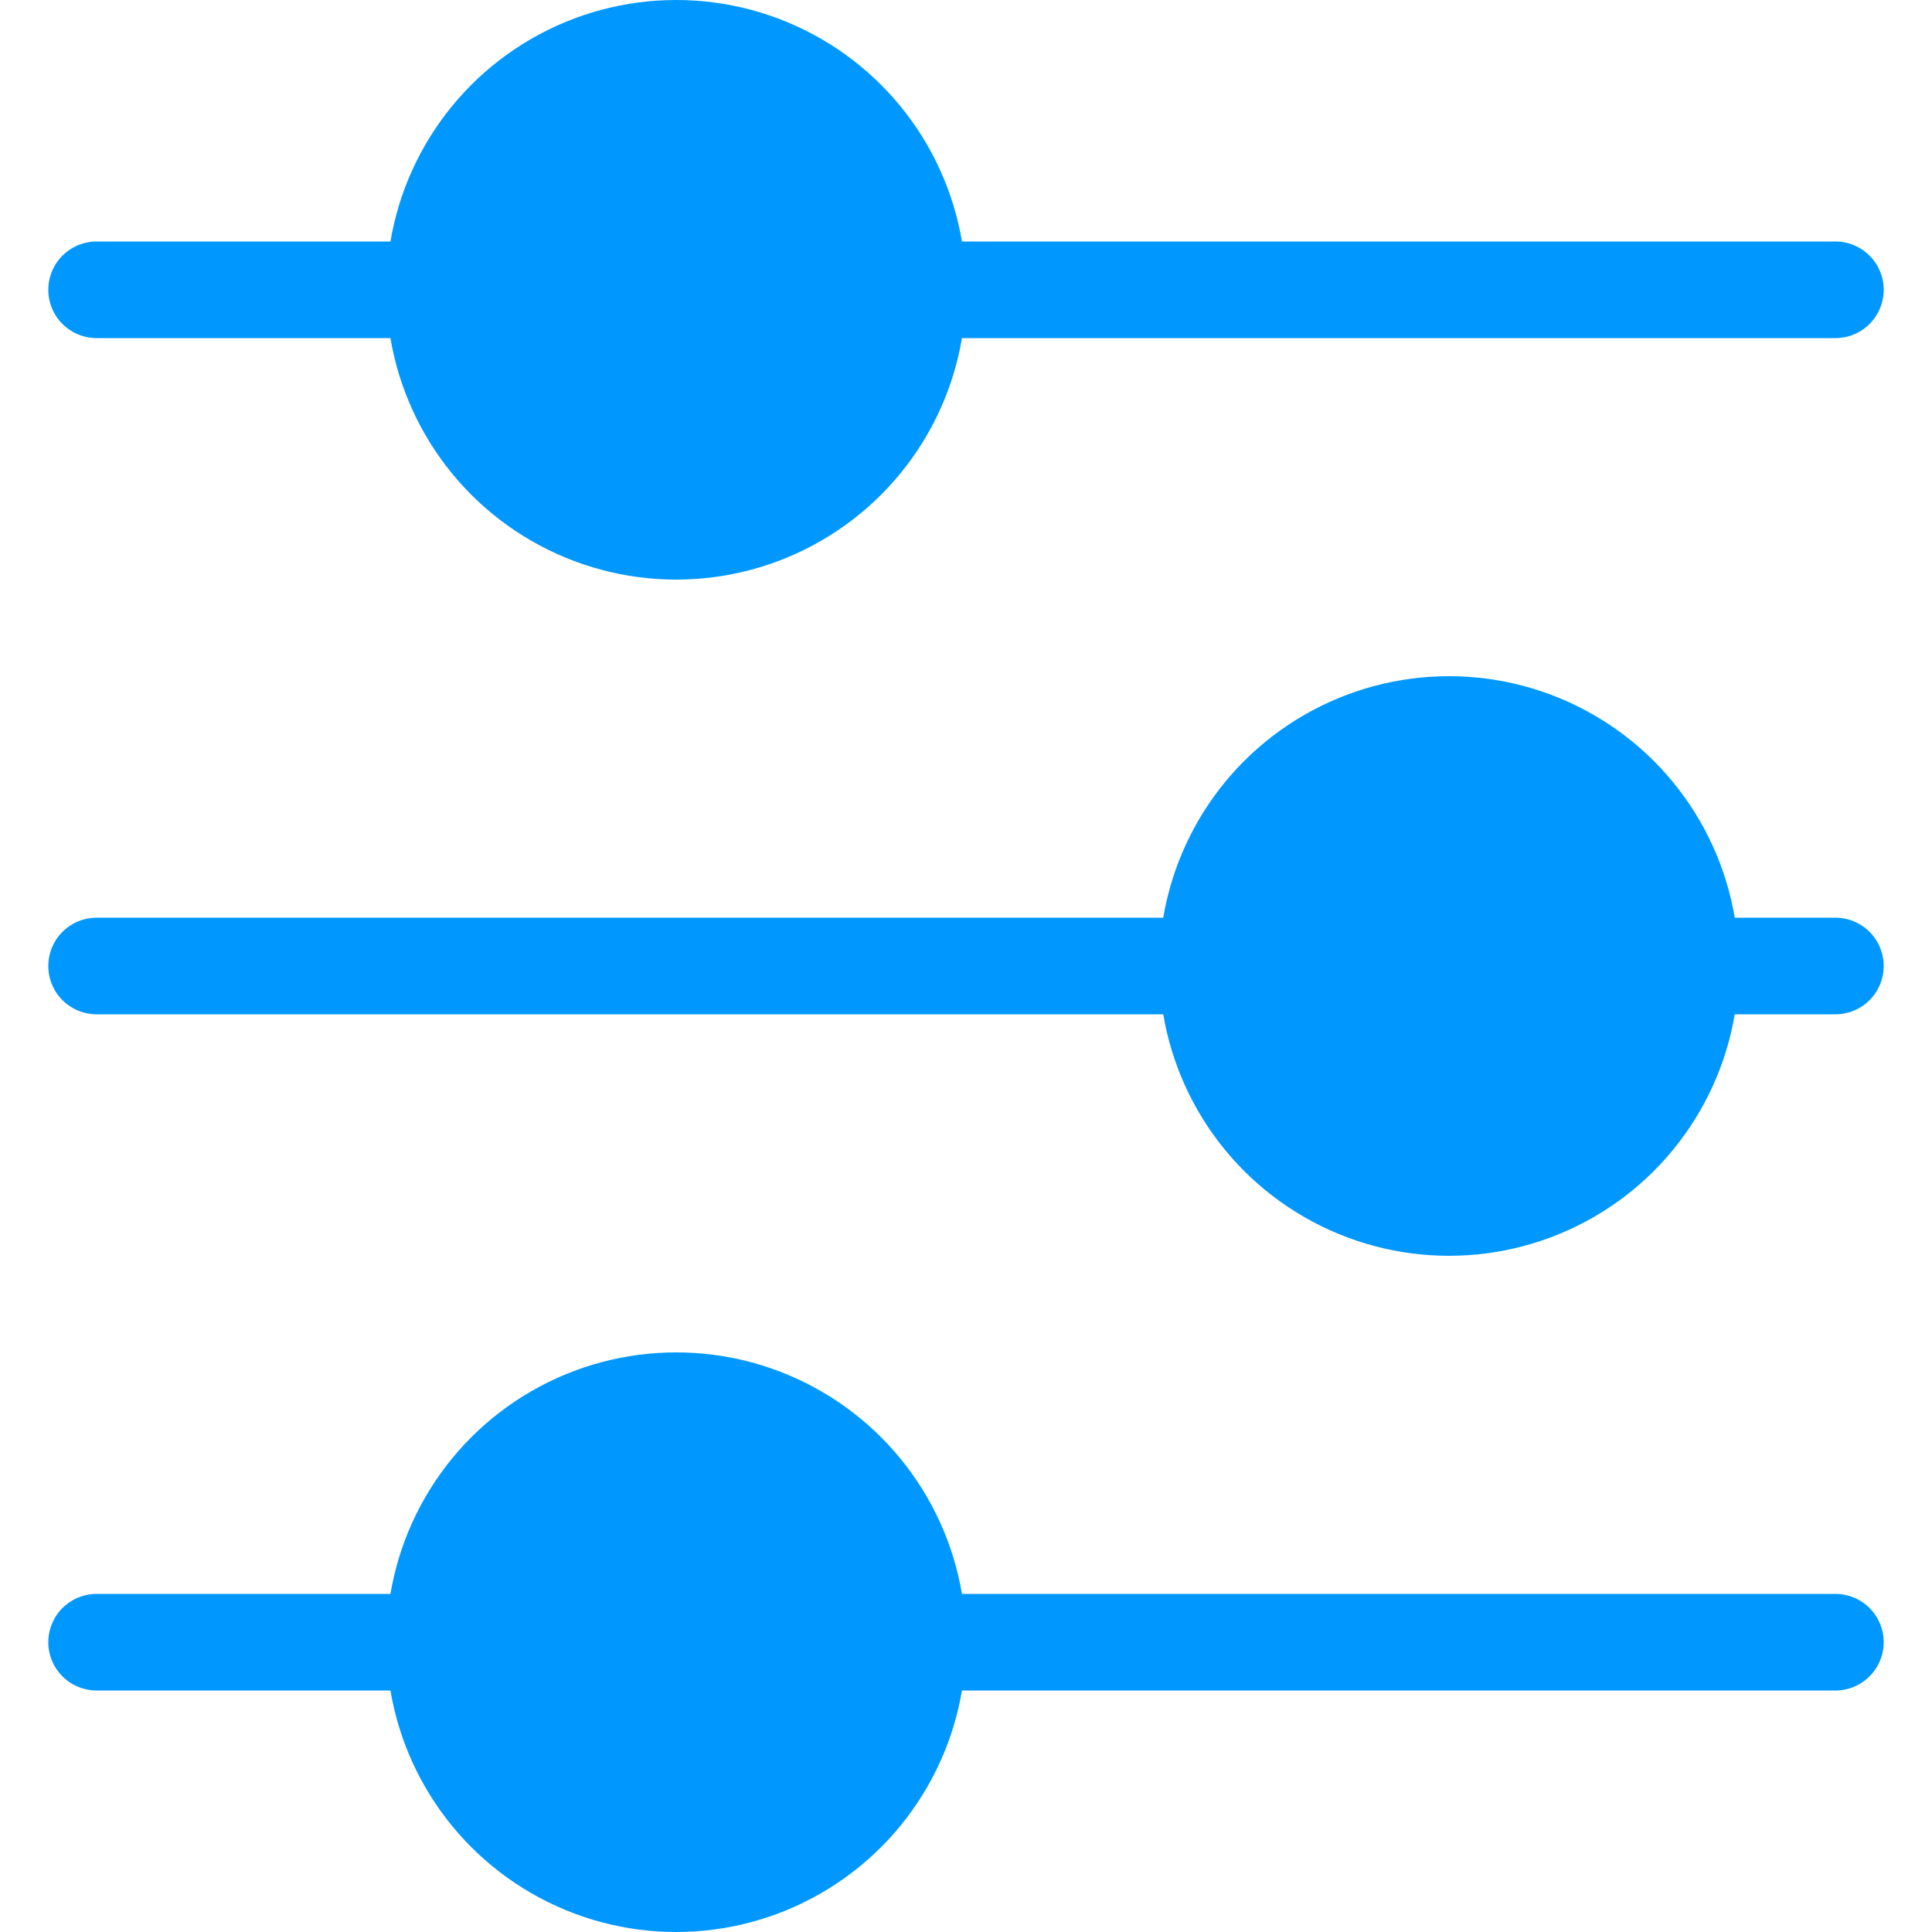
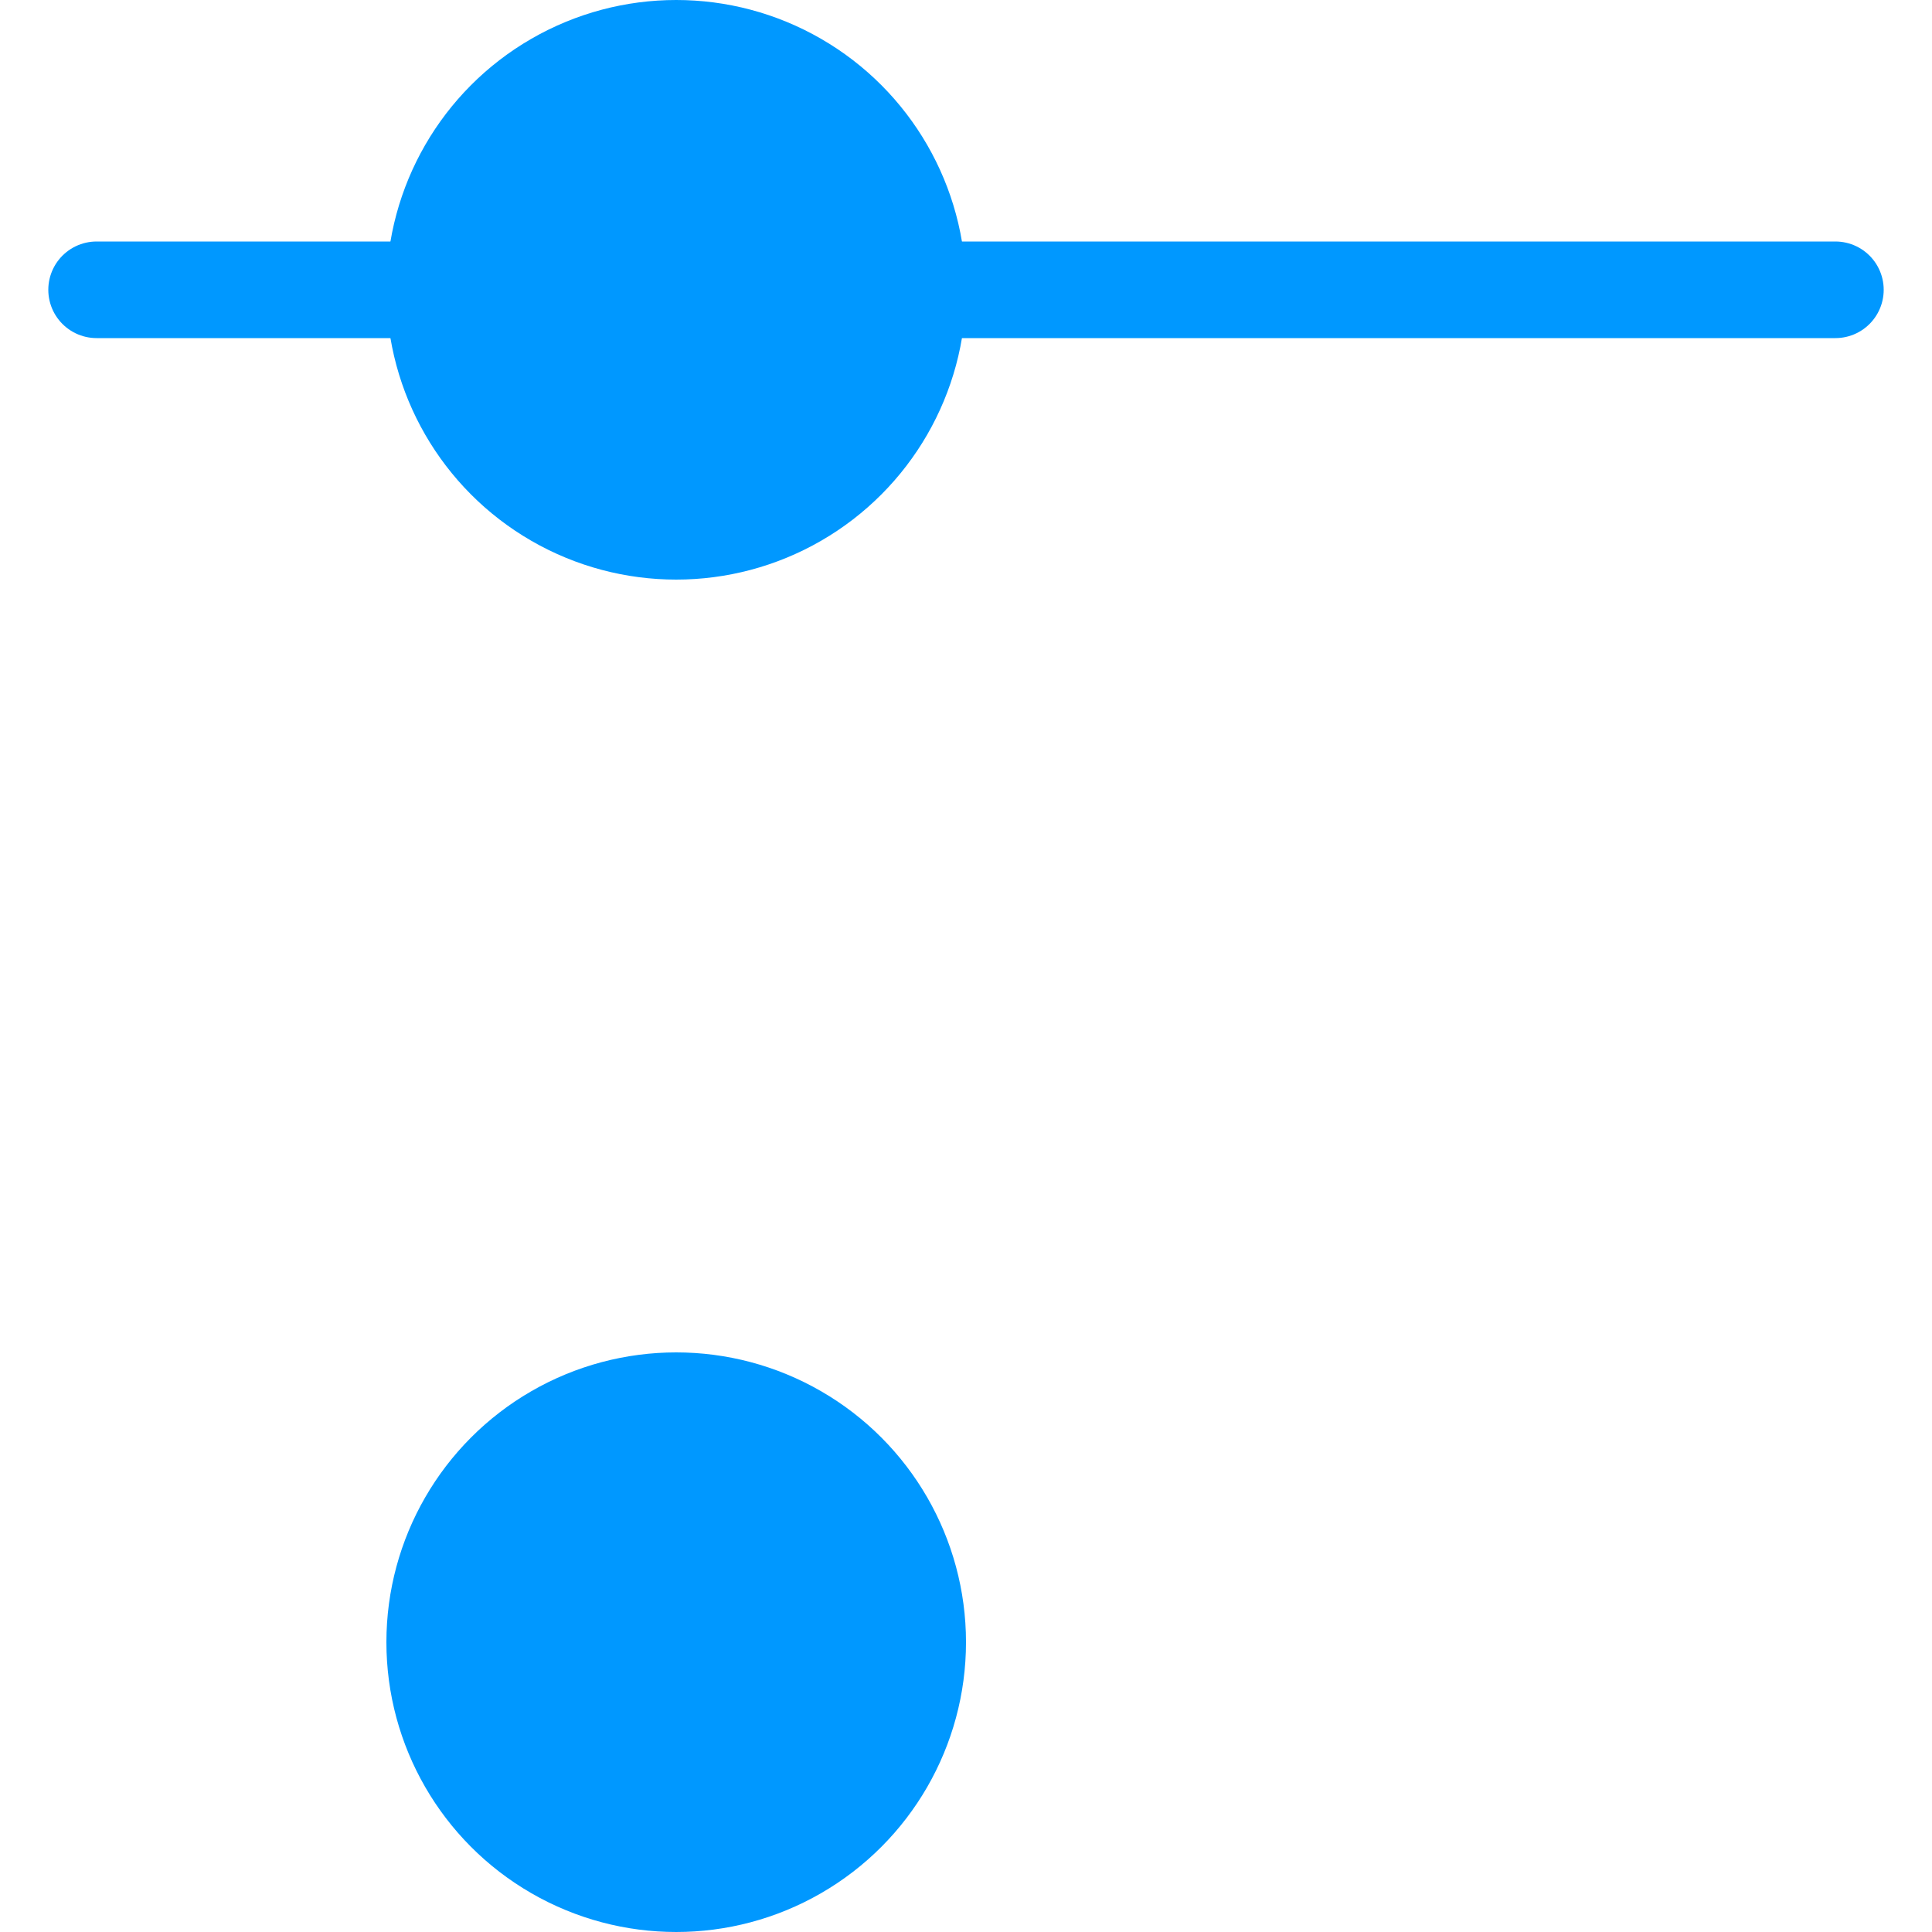
<svg xmlns="http://www.w3.org/2000/svg" width="20" height="20" viewBox="0 0 20 20" fill="none">
  <path d="M1 3H19" stroke="#0098FF" stroke-linecap="round" />
-   <path d="M1 10H19" stroke="#0098FF" stroke-linecap="round" />
-   <path d="M1 17H19" stroke="#0098FF" stroke-linecap="round" />
-   <circle cx="15" cy="10" r="3" fill="#0098FF" />
  <circle cx="7" cy="17" r="3" fill="#0098FF" />
  <circle cx="7" cy="3" r="3" fill="#0098FF" />
</svg>